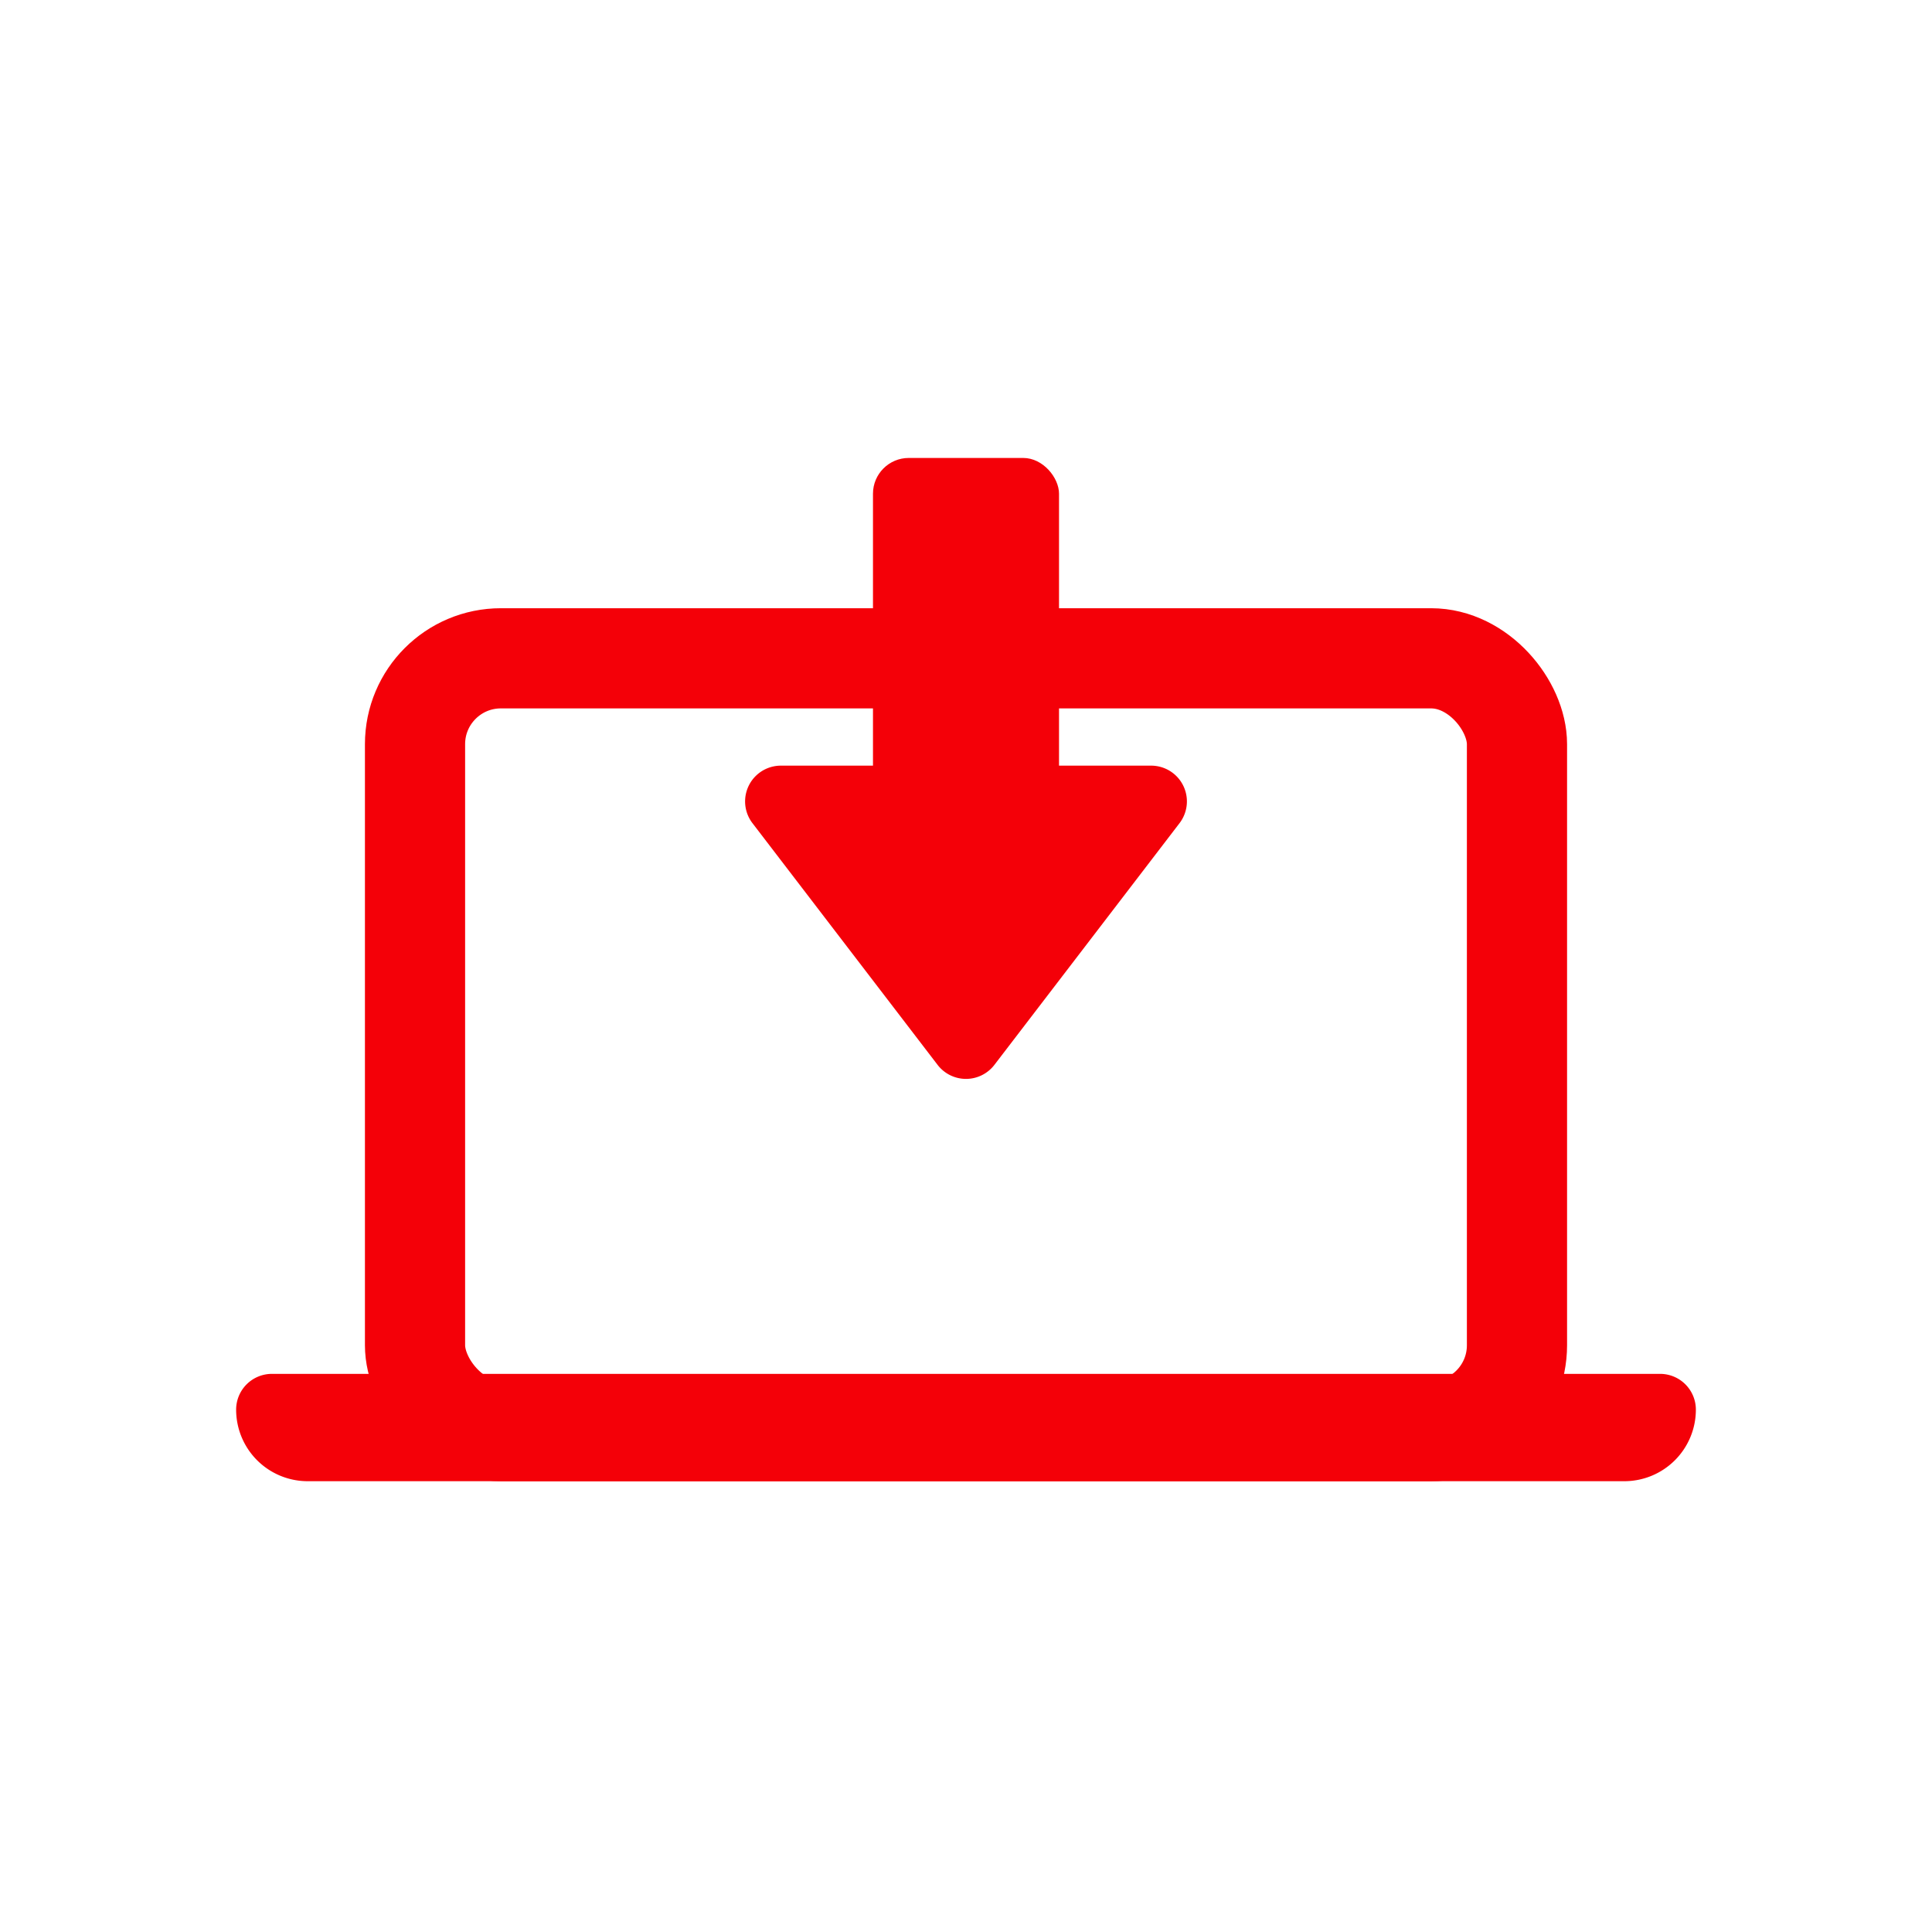
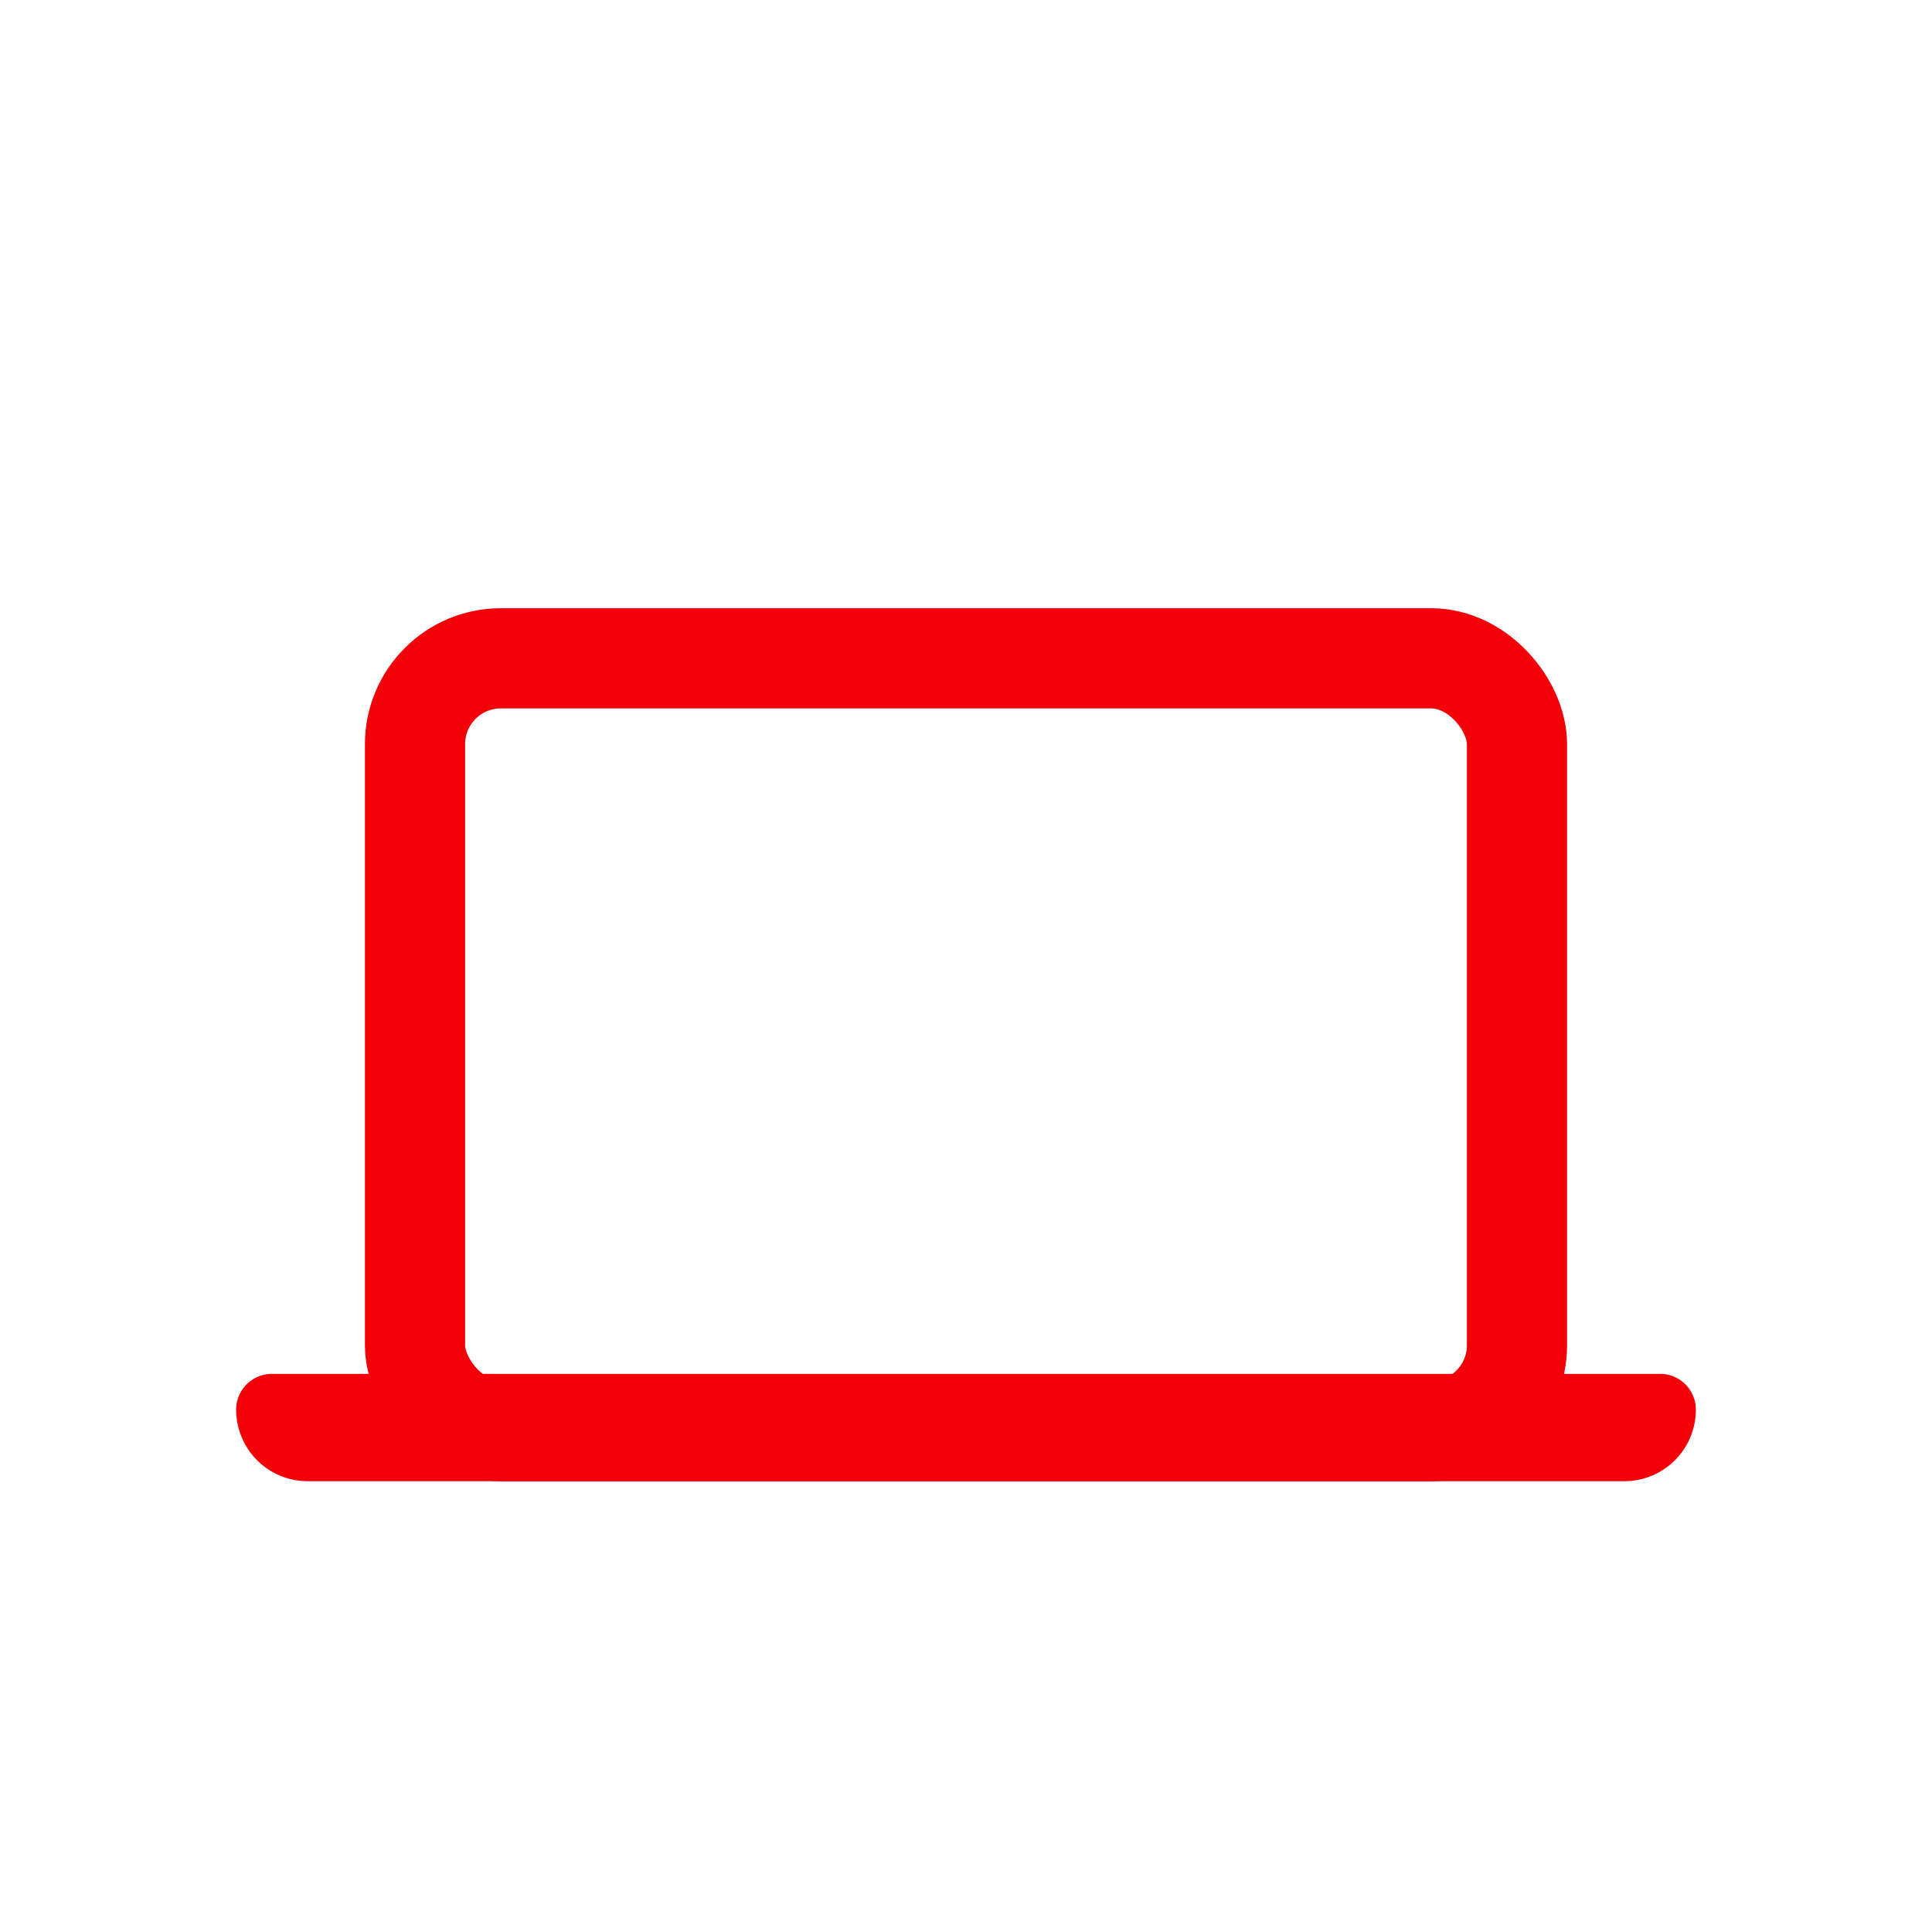
<svg xmlns="http://www.w3.org/2000/svg" width="270" height="270" viewBox="0 0 270 270">
  <g id="icon-step2" transform="translate(-8141 -3165)">
    <rect id="Rectangle_380" data-name="Rectangle 380" width="270" height="270" transform="translate(8141 3165)" fill="rgba(255,255,255,0)" />
    <g id="Zapoj_se" data-name="Zapoj se" transform="translate(6900 680)">
      <g id="Rectangle_26" data-name="Rectangle 26" transform="translate(1306 2584)" fill="none" stroke="#f40008" stroke-width="14">
        <rect width="140" height="94" rx="5" stroke="none" />
        <rect x="-7" y="-7" width="154" height="108" rx="12" fill="none" />
      </g>
-       <rect id="Rectangle_27" data-name="Rectangle 27" width="26" height="69" rx="5" transform="translate(1363 2549)" fill="#f40008" />
-       <path id="Polygon_1" data-name="Polygon 1" d="M32.031,5.182a5,5,0,0,1,7.939,0L65.841,38.96A5,5,0,0,1,61.872,47H10.128a5,5,0,0,1-3.969-8.04Z" transform="translate(1412 2639) rotate(180)" fill="#f40008" />
      <path id="Rectangle_28" data-name="Rectangle 28" d="M5,0H199a5,5,0,0,1,5,5V5a10,10,0,0,1-10,10H10A10,10,0,0,1,0,5V5A5,5,0,0,1,5,0Z" transform="translate(1274 2677)" fill="#f40008" />
    </g>
  </g>
</svg>